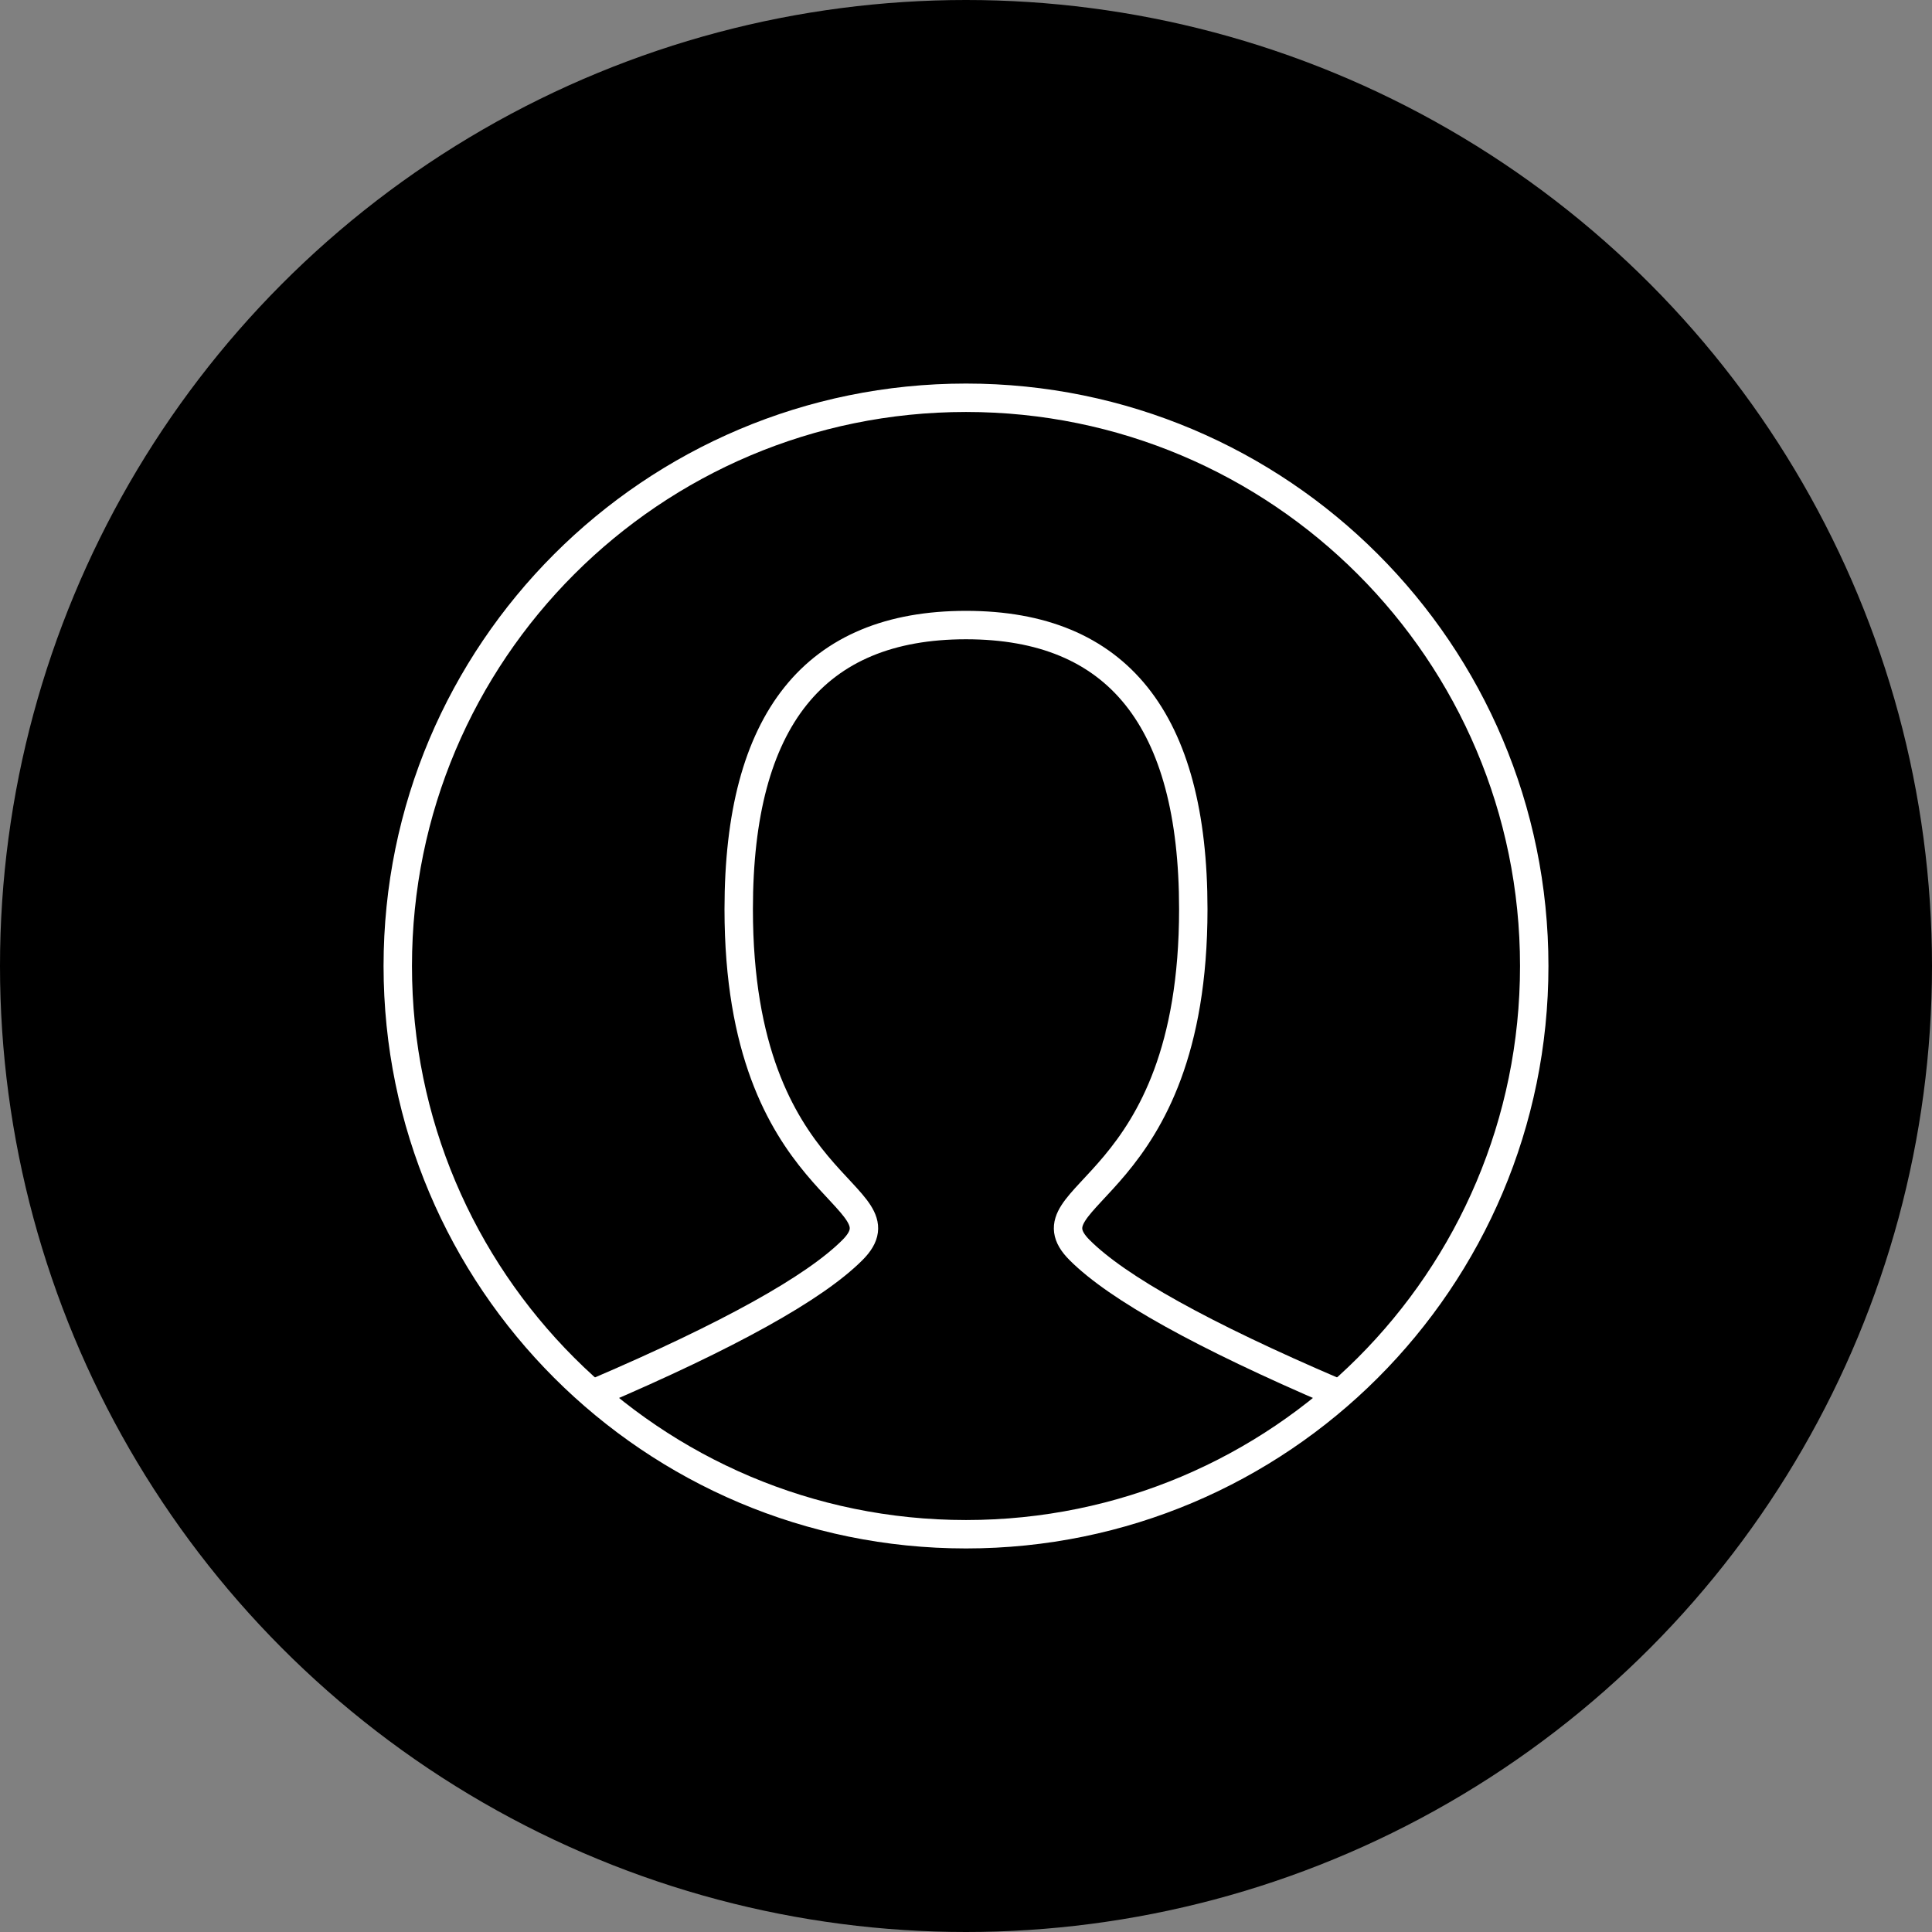
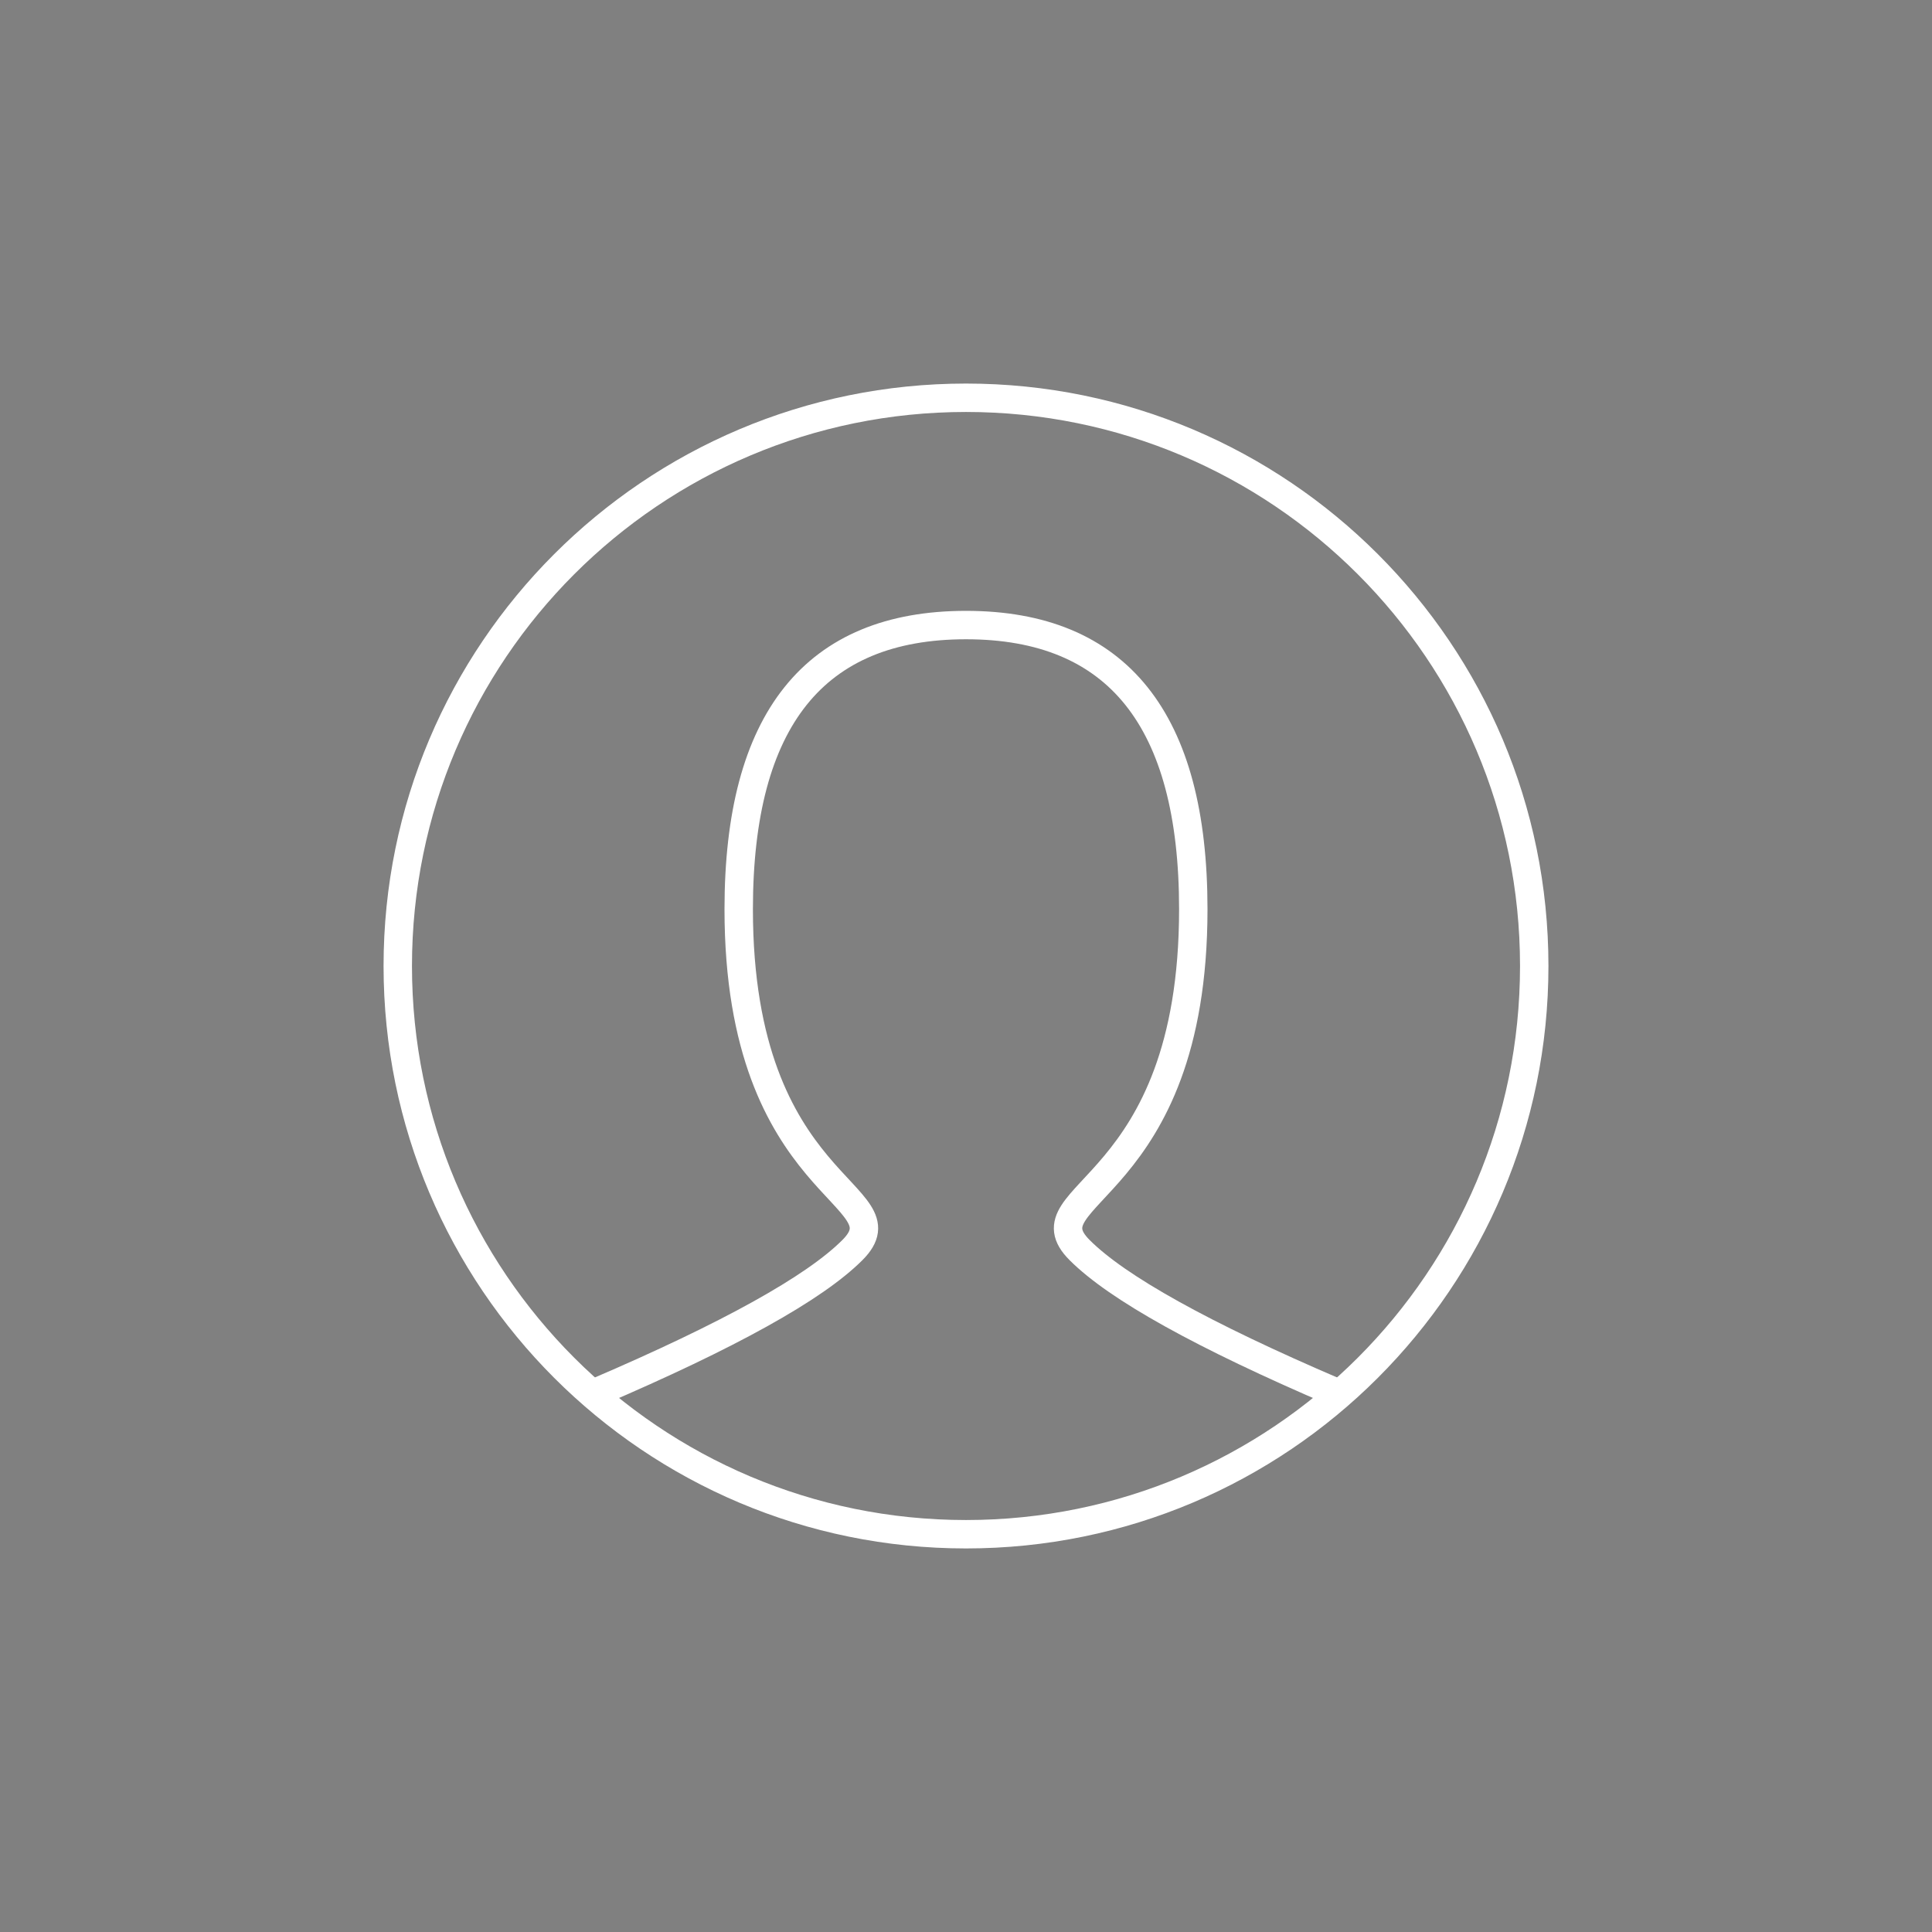
<svg xmlns="http://www.w3.org/2000/svg" width="68" height="68" viewBox="0 0 68 68" fill="none">
  <rect x="0" y="0" width="68" height="68" fill="#808080" stroke="none" />
-   <circle cx="34" cy="34" r="34" fill="black" />
  <path d="M21 49C25.667 47 28.667 45.333 30 44C32 42 26 42 26 32C26 25.333 28.667 22 34 22C39.333 22 42 25.333 42 32C42 42 36 42 38 44C39.333 45.333 42.333 47 47 49" stroke="white" stroke-linecap="round" />
  <path d="M34 54C45.046 54 54 45.046 54 34C54 22.954 45.046 14 34 14C22.954 14 14 22.954 14 34C14 45.046 22.954 54 34 54Z" stroke="white" stroke-linecap="square" />
</svg>